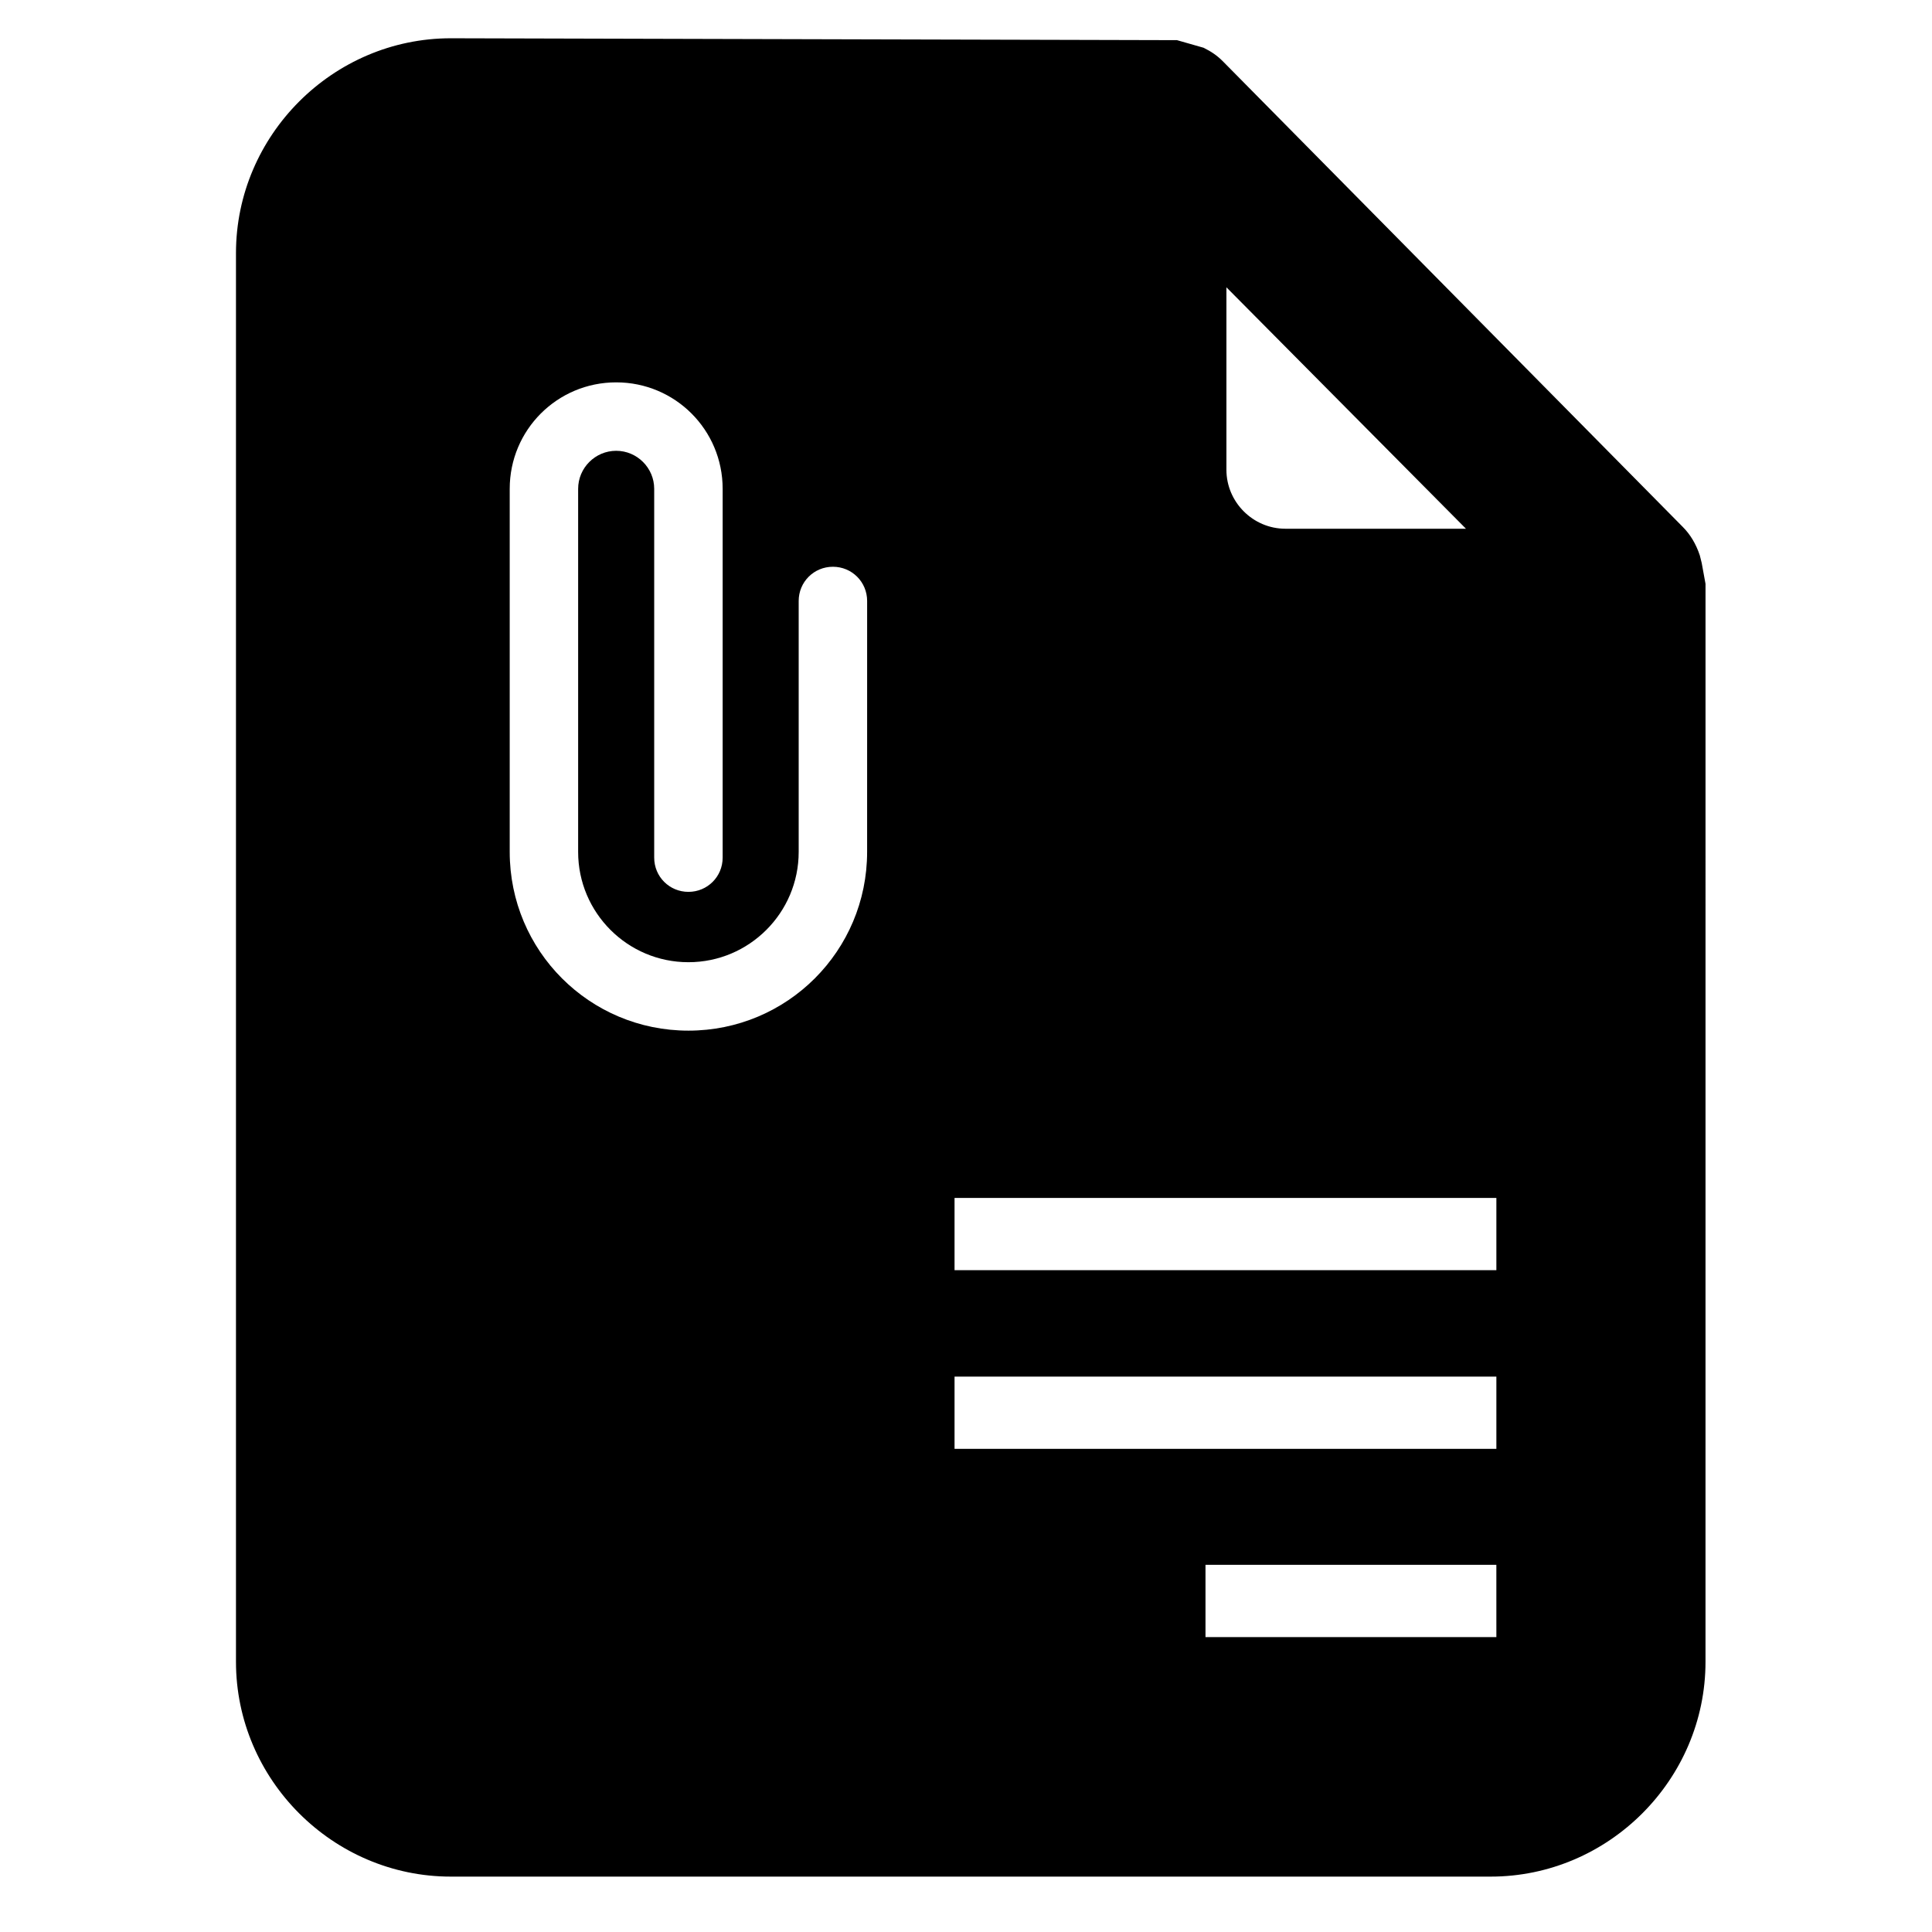
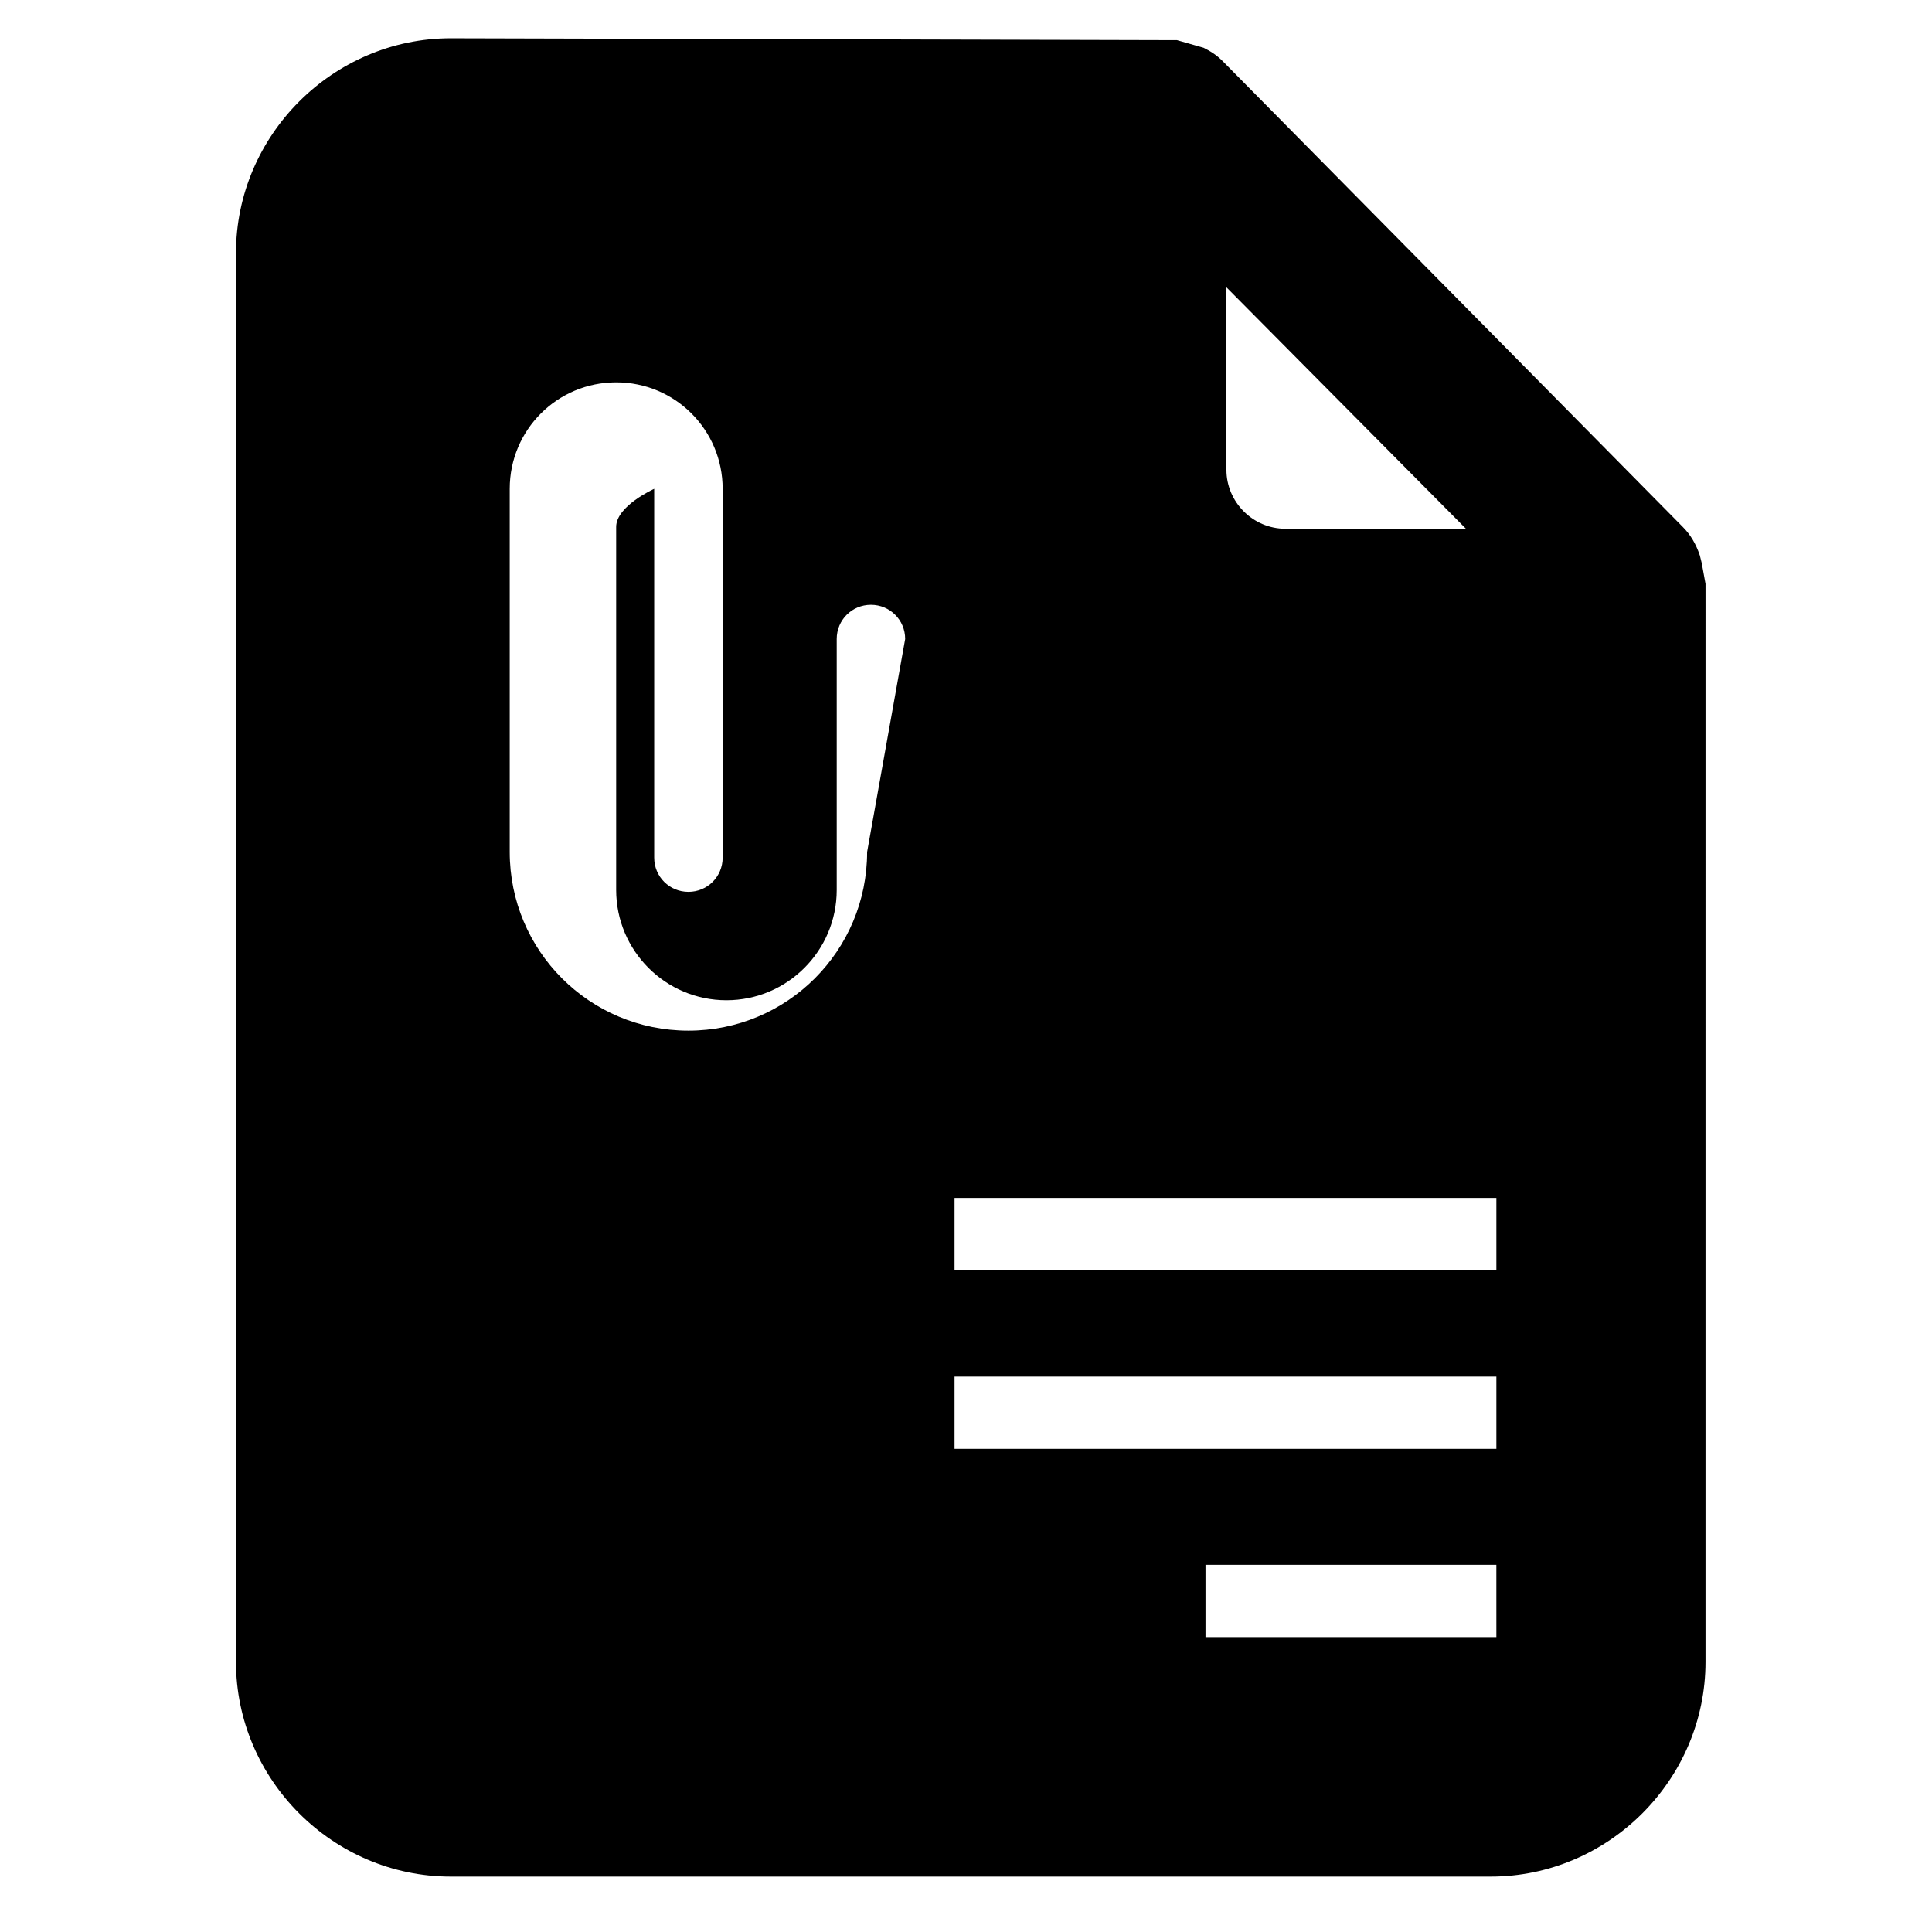
<svg xmlns="http://www.w3.org/2000/svg" fill="#000000" width="800px" height="800px" version="1.1" viewBox="144 144 512 512">
-   <path d="m594.97 293.19-0.504-2.016c-1.008-3.023-2.519-5.543-4.535-7.559l-121.92-123.43c-1.512-1.512-3.023-2.519-5.039-3.527l-7.055-2.016-192.45-0.5c-31.234 0-56.93 25.695-56.93 56.93v373.32c0 31.234 25.695 56.93 56.93 56.93h275.58c31.234 0 56.93-25.695 56.93-56.93l0.004-285.66zm-126.46-73.559 63.984 64.488h-47.863c-8.566 0-15.617-7.055-15.617-15.617v-48.871zm-94.715 150.14c0 26.199-21.16 47.359-47.359 47.359-26.195 0-47.355-21.16-47.355-47.359v-96.227c0-15.617 12.594-28.215 28.215-28.215 15.617 0 28.215 12.594 28.215 28.215v97.738c0 5.039-4.031 9.07-9.07 9.07-5.039 0-9.07-4.031-9.07-9.07v-97.738c0-5.543-4.535-10.078-10.078-10.078s-10.078 4.535-10.078 10.078v96.227c0 16.121 13.098 29.223 29.223 29.223 16.121 0 29.223-13.098 29.223-29.223v-66.504c0-5.039 4.031-9.07 9.07-9.07s9.07 4.031 9.07 9.07zm166.76 208.07h-77.086v-19.145h77.082zm0-49.879h-143.59v-19.145h143.59zm0-47.355h-143.59v-19.145h143.59z" />
+   <path d="m594.97 293.19-0.504-2.016c-1.008-3.023-2.519-5.543-4.535-7.559l-121.92-123.43c-1.512-1.512-3.023-2.519-5.039-3.527l-7.055-2.016-192.45-0.5c-31.234 0-56.93 25.695-56.93 56.93v373.32c0 31.234 25.695 56.93 56.93 56.93h275.58c31.234 0 56.93-25.695 56.93-56.93l0.004-285.66zm-126.46-73.559 63.984 64.488h-47.863c-8.566 0-15.617-7.055-15.617-15.617v-48.871zm-94.715 150.14c0 26.199-21.16 47.359-47.359 47.359-26.195 0-47.355-21.16-47.355-47.359v-96.227c0-15.617 12.594-28.215 28.215-28.215 15.617 0 28.215 12.594 28.215 28.215v97.738c0 5.039-4.031 9.07-9.07 9.07-5.039 0-9.07-4.031-9.07-9.07v-97.738s-10.078 4.535-10.078 10.078v96.227c0 16.121 13.098 29.223 29.223 29.223 16.121 0 29.223-13.098 29.223-29.223v-66.504c0-5.039 4.031-9.07 9.07-9.07s9.07 4.031 9.07 9.07zm166.76 208.07h-77.086v-19.145h77.082zm0-49.879h-143.59v-19.145h143.59zm0-47.355h-143.59v-19.145h143.59z" />
</svg>